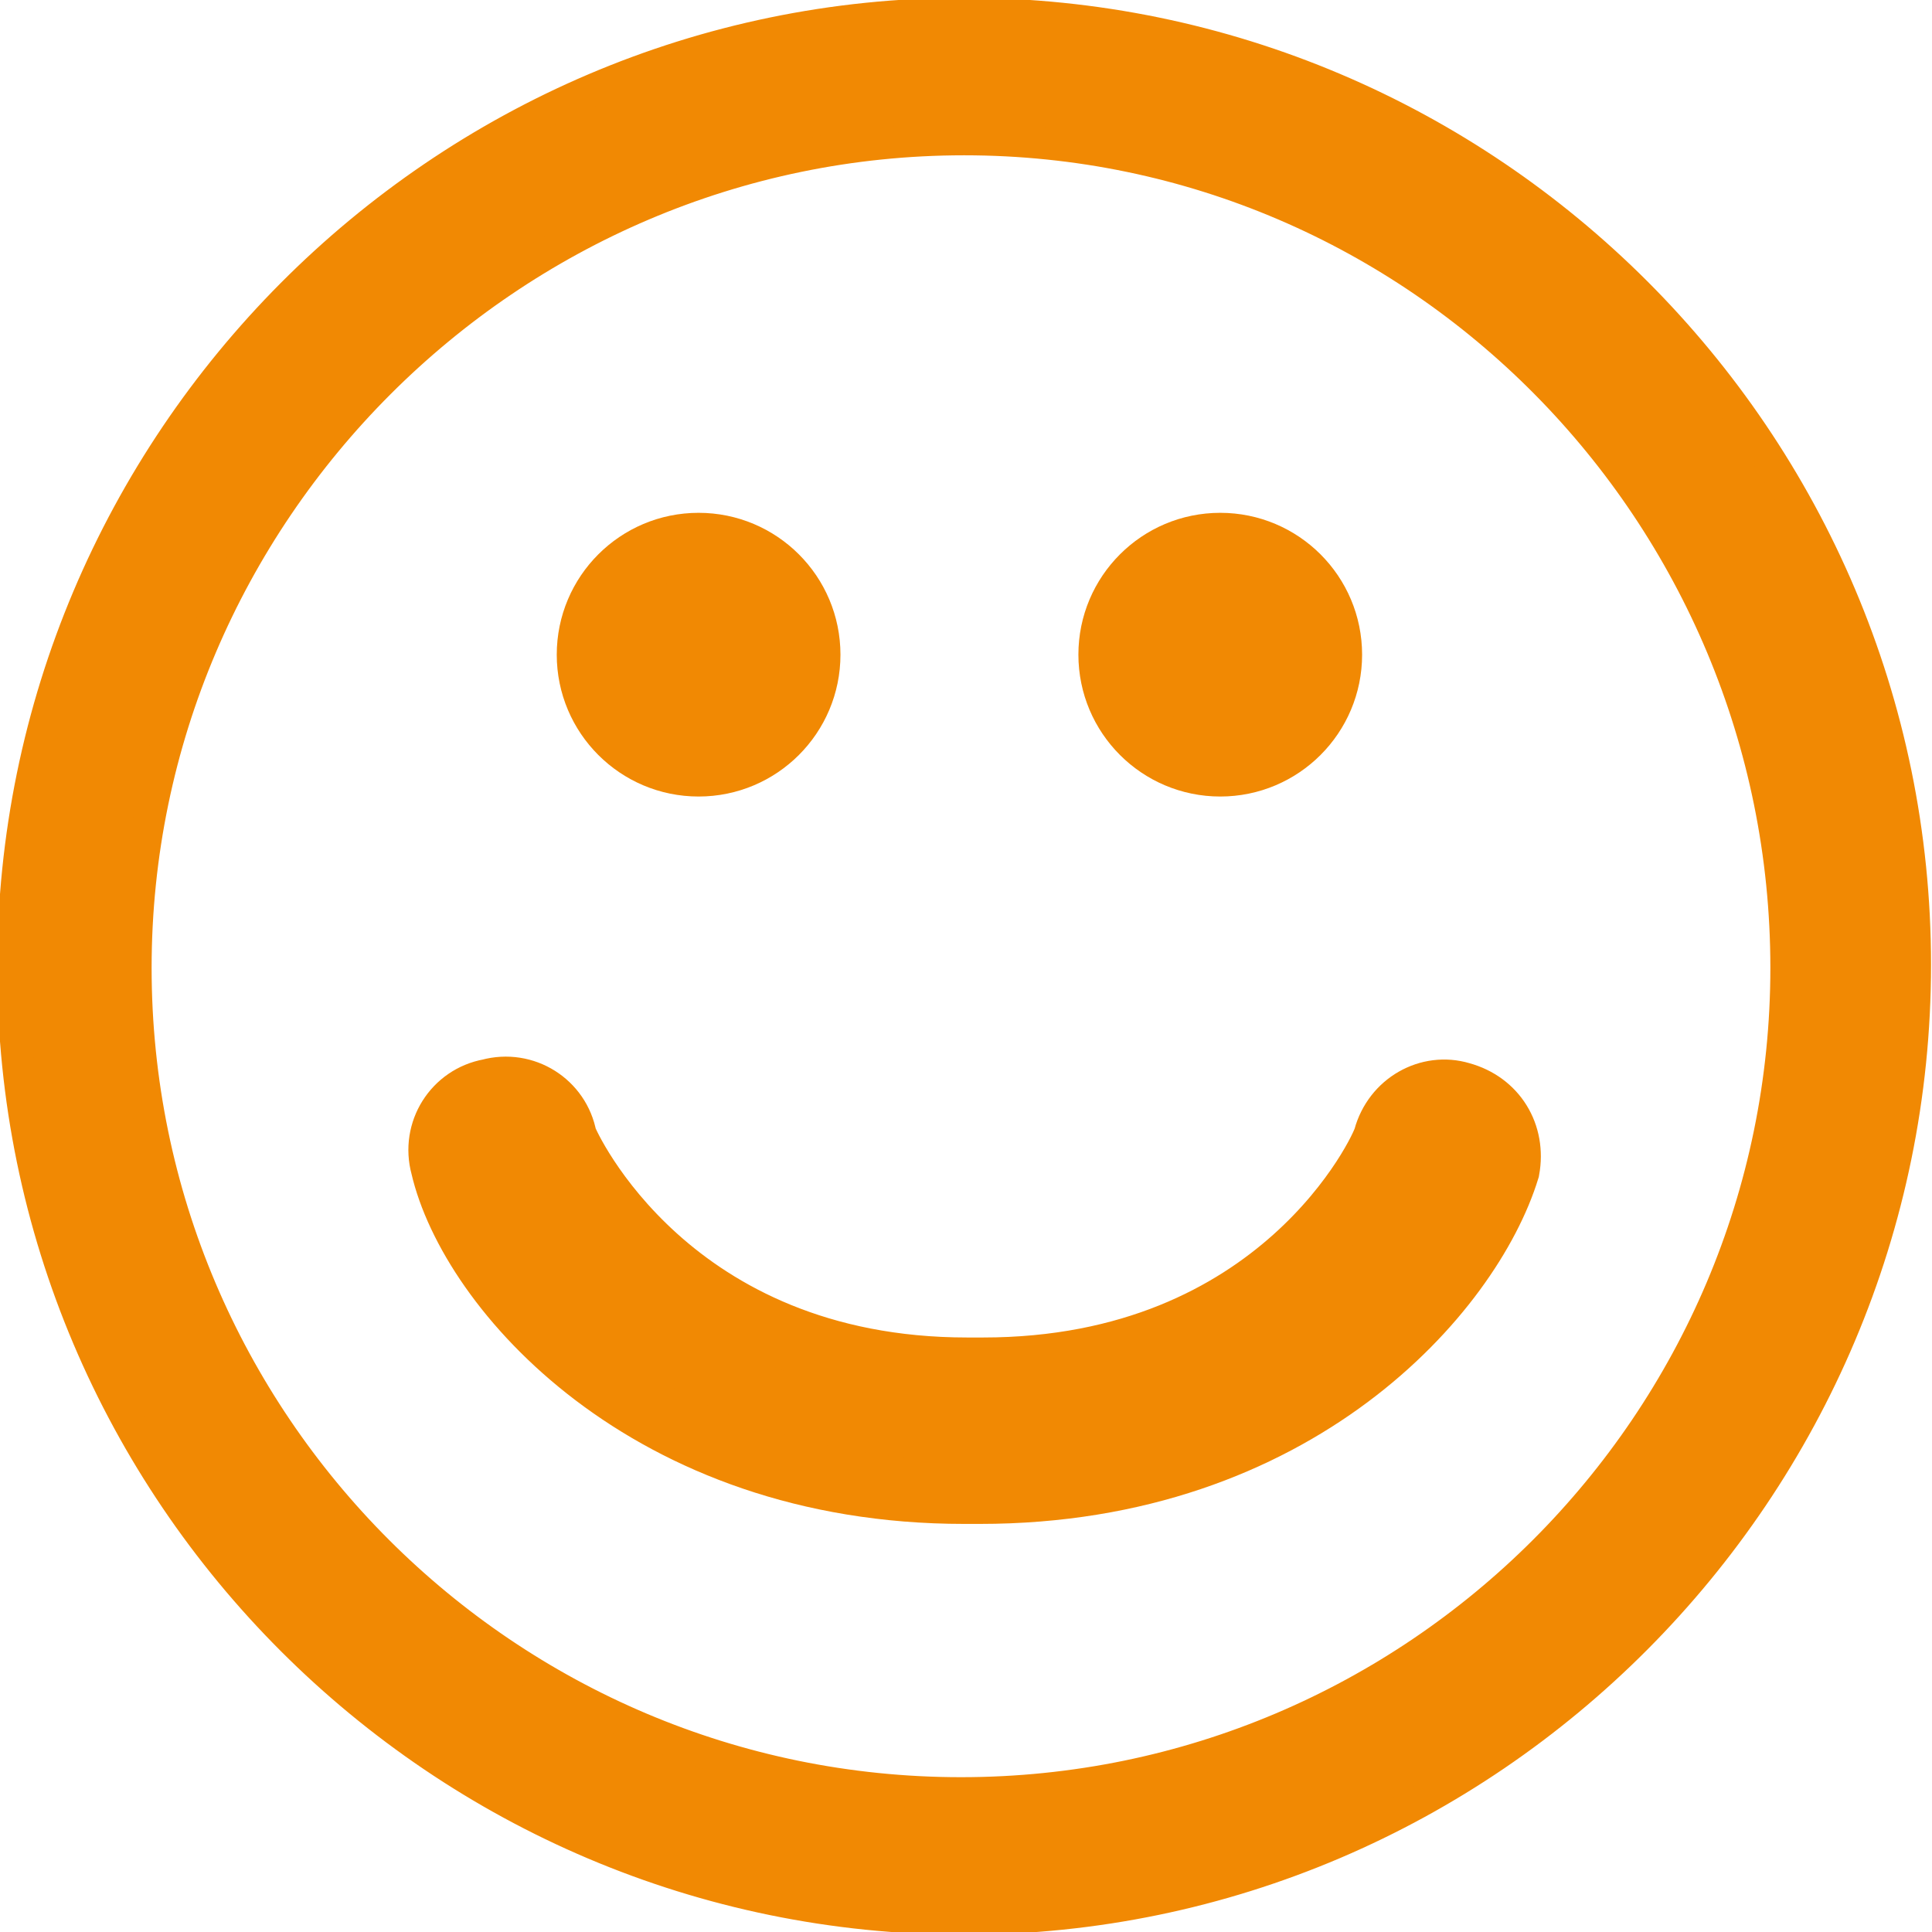
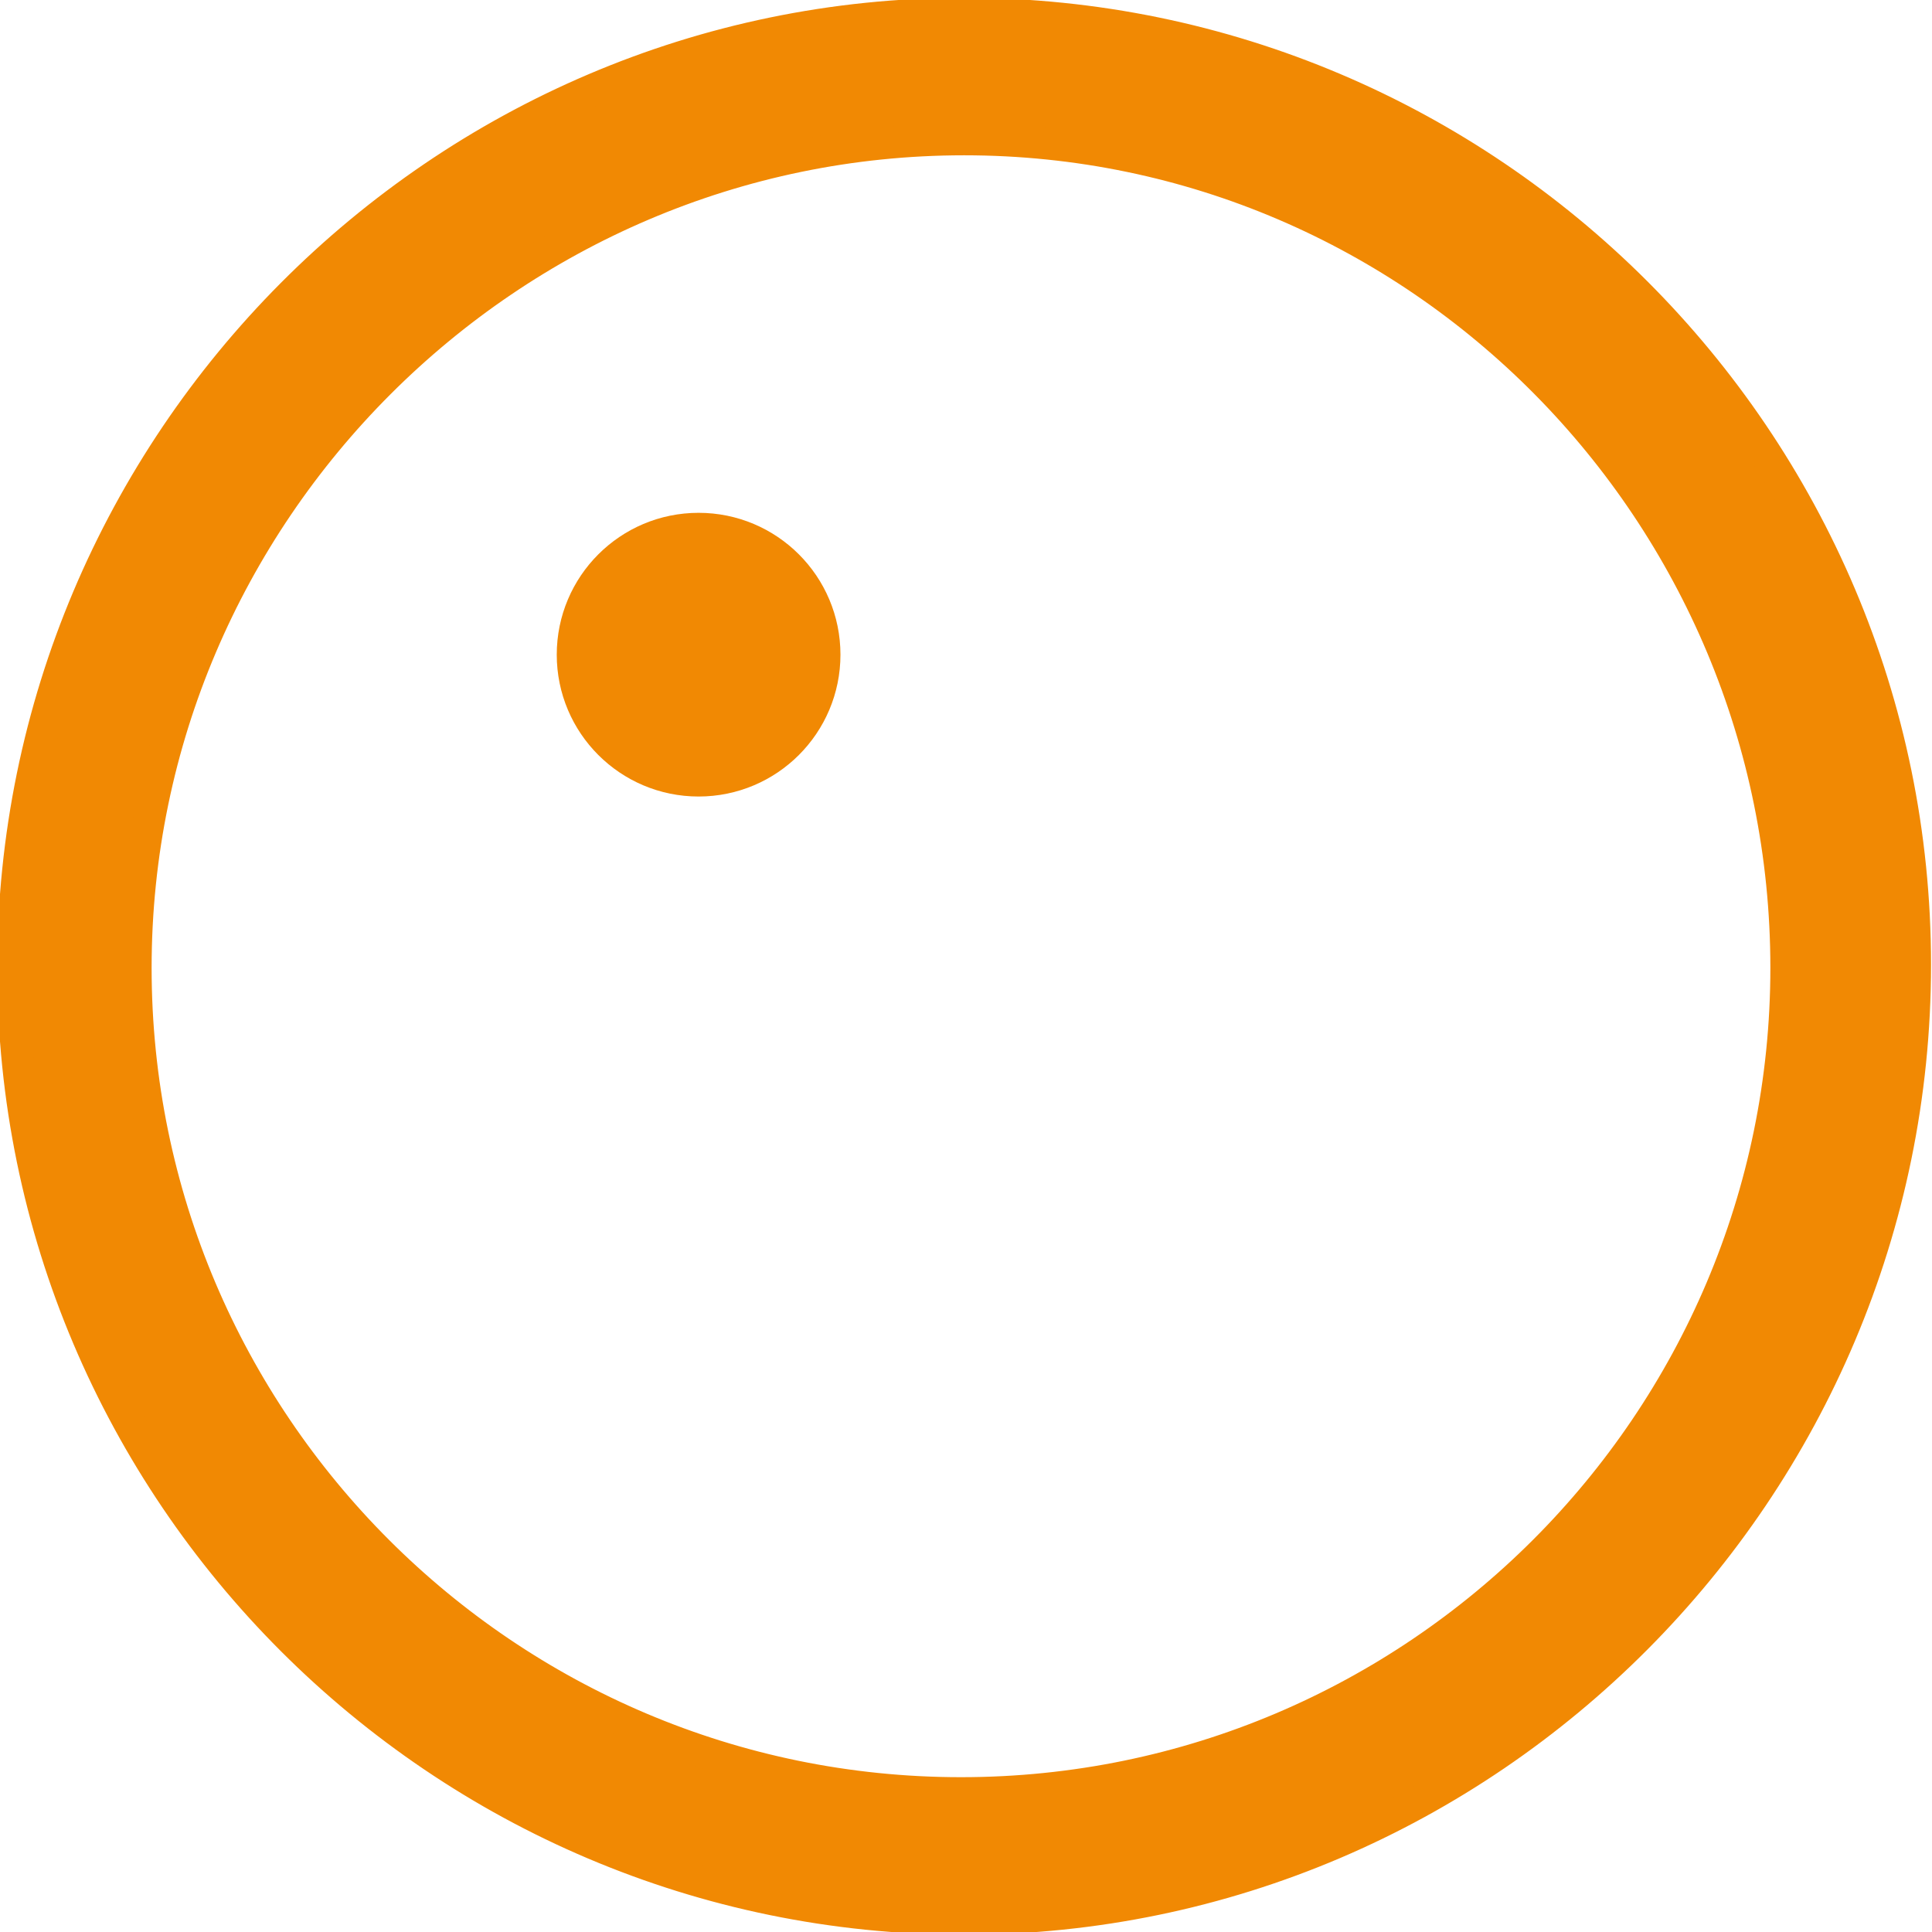
<svg xmlns="http://www.w3.org/2000/svg" xmlns:xlink="http://www.w3.org/1999/xlink" version="1.1" id="Layer_1" x="0px" y="0px" width="32px" height="32px" viewBox="296.45 2.76 32 32" enable-background="new 296.45 2.76 32 32" xml:space="preserve">
  <symbol id="Nouveau_symbole" viewBox="-302.17 -302.66 604.35 605.33">
    <path fill="#F18903" stroke="#F18903" stroke-width="10" stroke-miterlimit="10" d="M0-297.66   c-163.79,0-297.17,133.38-297.17,297.17c0,163.79,133.38,298.15,297.17,298.15c163.79,0,297.17-133.38,297.17-297.17   C297.17-163.3,163.79-297.66,0-297.66z M0,258.43c-142.21,0-258.92-116.71-258.92-258.92c0-142.21,115.73-257.94,257.94-257.94   c142.21,0,257.94,115.73,257.94,257.94C256.96,141.72,142.21,258.43,0,258.43z" />
-     <path fill="#F18903" stroke="#F18903" stroke-width="20" stroke-miterlimit="10" d="M4.9-164.28H0   c-99.06,0-154.17,63.56-163,101.81c-2.94,10.79,3.92,21.58,14.71,23.54c10.79,2.94,21.58-3.92,23.54-14.71   c0.98-2.94,32.56-72.38,125.73-72.38h4.9c93.17,0,124.75,68.46,125.73,72.38c2.94,10.79,13.73,16.67,23.54,13.73   c10.79-2.94,16.67-12.75,14.71-23.54C158.1-101.7,103.96-164.28,4.9-164.28z" />
    <path fill="#F18903" stroke="#F18903" stroke-width="20" stroke-miterlimit="10" d="M-82.98,131.7c18.96,0,34.33-15.37,34.33-34.33   c0-18.96-15.37-34.33-34.33-34.33c-18.96,0-34.33,15.37-34.33,34.33C-117.31,116.33-101.94,131.7-82.98,131.7z" />
-     <path fill="#F18903" stroke="#F18903" stroke-width="20" stroke-miterlimit="10" d="M80.04,131.7c18.96,0,34.33-15.37,34.33-34.33   c0-18.96-15.37-34.33-34.33-34.33S45.71,78.42,45.71,97.38C45.71,116.33,61.08,131.7,80.04,131.7z" />
  </symbol>
  <use xlink:href="#Nouveau_symbole" width="604.35" height="605.33" id="XMLID_1_" x="-302.17" y="-302.66" transform="matrix(0.053 0 0 -0.053 312.419 18.764)" overflow="visible" />
</svg>